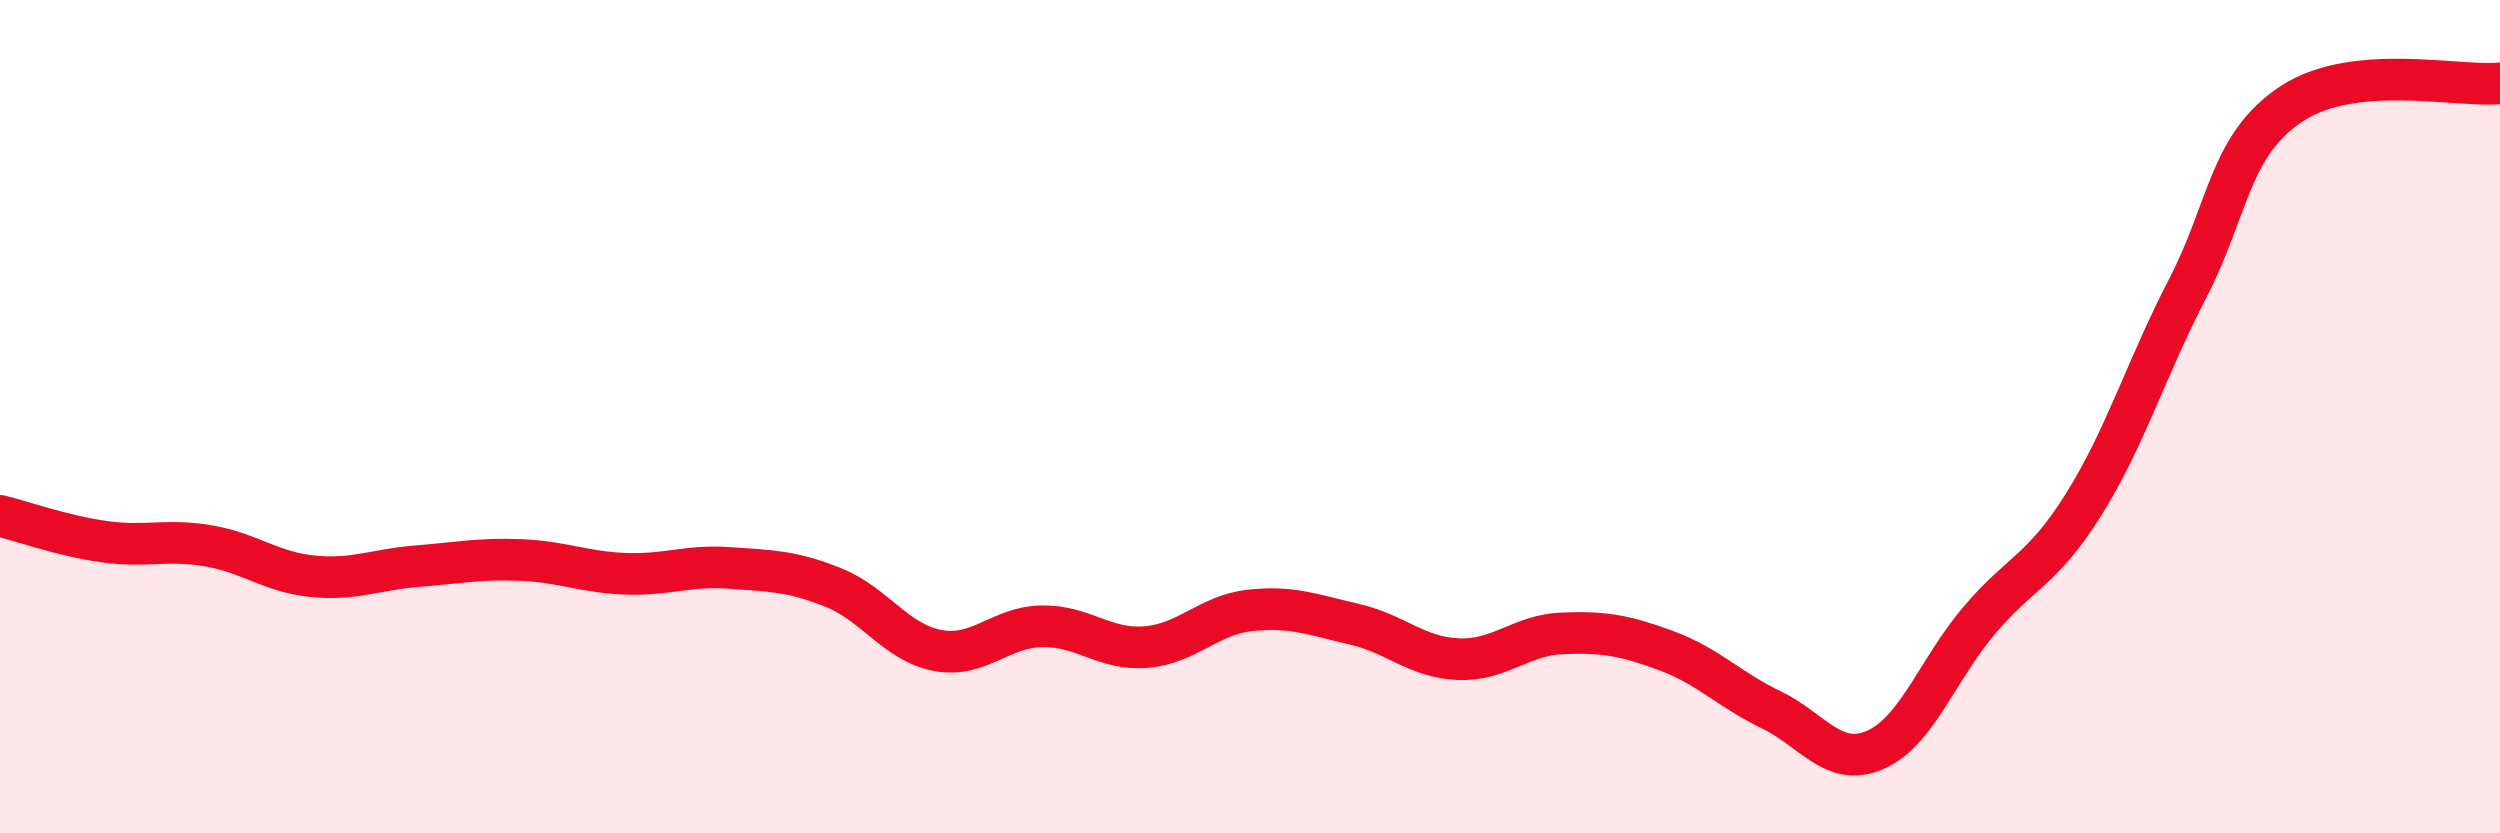
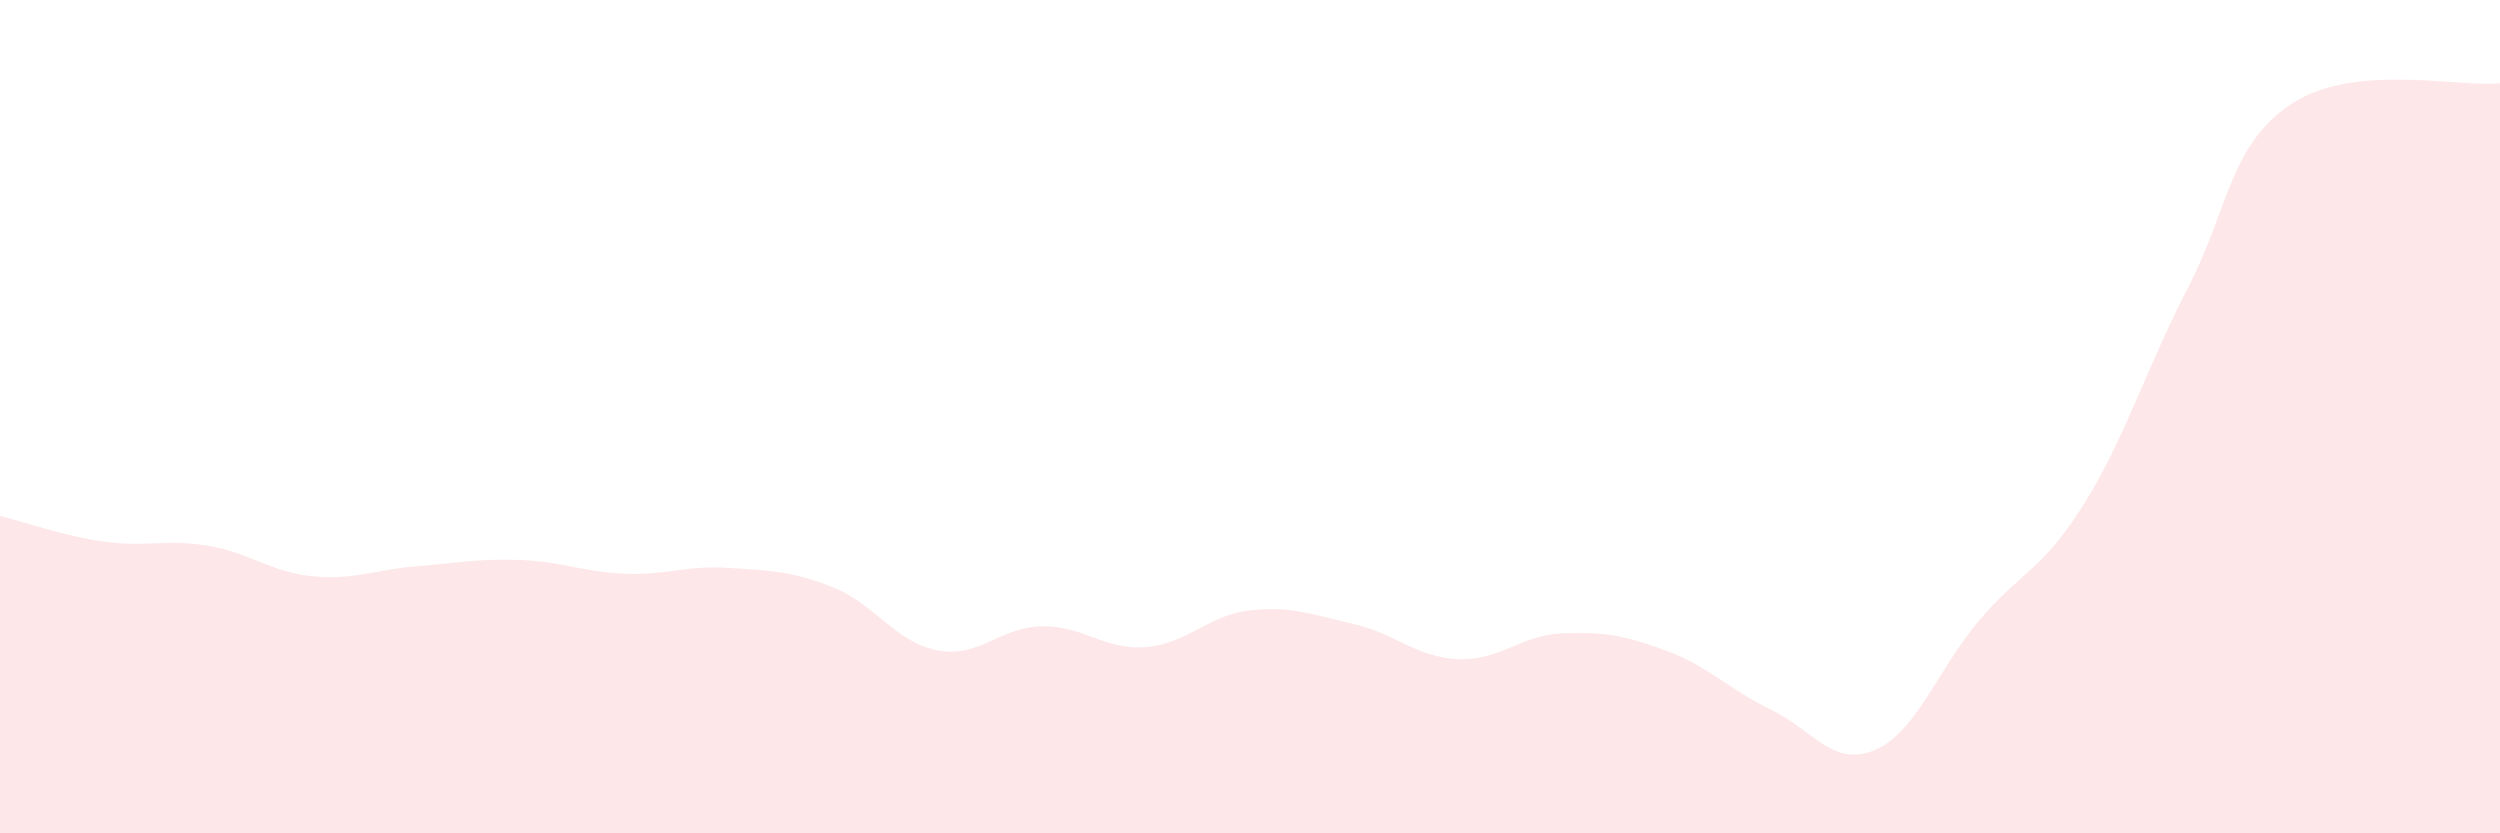
<svg xmlns="http://www.w3.org/2000/svg" width="60" height="20" viewBox="0 0 60 20">
  <path d="M 0,12.38 C 0.5,12.5 1.5,12.86 2.5,13 C 3.5,13.14 4,12.93 5,13.1 C 6,13.27 6.5,13.73 7.5,13.83 C 8.5,13.93 9,13.67 10,13.59 C 11,13.51 11.5,13.4 12.5,13.44 C 13.5,13.48 14,13.73 15,13.77 C 16,13.81 16.5,13.56 17.5,13.63 C 18.5,13.7 19,13.7 20,14.1 C 21,14.5 21.5,15.42 22.5,15.61 C 23.5,15.8 24,15.05 25,15.03 C 26,15.01 26.5,15.61 27.5,15.53 C 28.5,15.45 29,14.76 30,14.65 C 31,14.54 31.5,14.75 32.5,14.98 C 33.5,15.21 34,15.78 35,15.82 C 36,15.86 36.5,15.24 37.5,15.2 C 38.5,15.16 39,15.25 40,15.62 C 41,15.99 41.5,16.55 42.5,17.03 C 43.5,17.51 44,18.43 45,18 C 46,17.57 46.5,16.07 47.5,14.89 C 48.5,13.71 49,13.71 50,12.12 C 51,10.53 51.5,8.86 52.5,6.93 C 53.5,5 53.5,3.48 55,2.49 C 56.5,1.5 59,2.1 60,2L60 20L0 20Z" fill="#EB0A25" opacity="0.1" stroke-linecap="round" stroke-linejoin="round" />
-   <path d="M 0,12.38 C 0.5,12.5 1.5,12.86 2.5,13 C 3.5,13.14 4,12.93 5,13.1 C 6,13.27 6.5,13.73 7.5,13.83 C 8.5,13.93 9,13.67 10,13.59 C 11,13.51 11.5,13.4 12.5,13.44 C 13.5,13.48 14,13.73 15,13.77 C 16,13.81 16.5,13.56 17.5,13.63 C 18.5,13.7 19,13.7 20,14.1 C 21,14.5 21.5,15.42 22.5,15.61 C 23.5,15.8 24,15.05 25,15.03 C 26,15.01 26.5,15.61 27.5,15.53 C 28.5,15.45 29,14.76 30,14.65 C 31,14.54 31.5,14.75 32.5,14.98 C 33.5,15.21 34,15.78 35,15.82 C 36,15.86 36.5,15.24 37.5,15.2 C 38.5,15.16 39,15.25 40,15.62 C 41,15.99 41.5,16.55 42.5,17.03 C 43.5,17.51 44,18.43 45,18 C 46,17.57 46.5,16.07 47.5,14.89 C 48.5,13.71 49,13.71 50,12.12 C 51,10.53 51.5,8.86 52.5,6.93 C 53.5,5 53.5,3.48 55,2.49 C 56.5,1.5 59,2.1 60,2" stroke="#EB0A25" stroke-width="1" fill="none" stroke-linecap="round" stroke-linejoin="round" />
</svg>